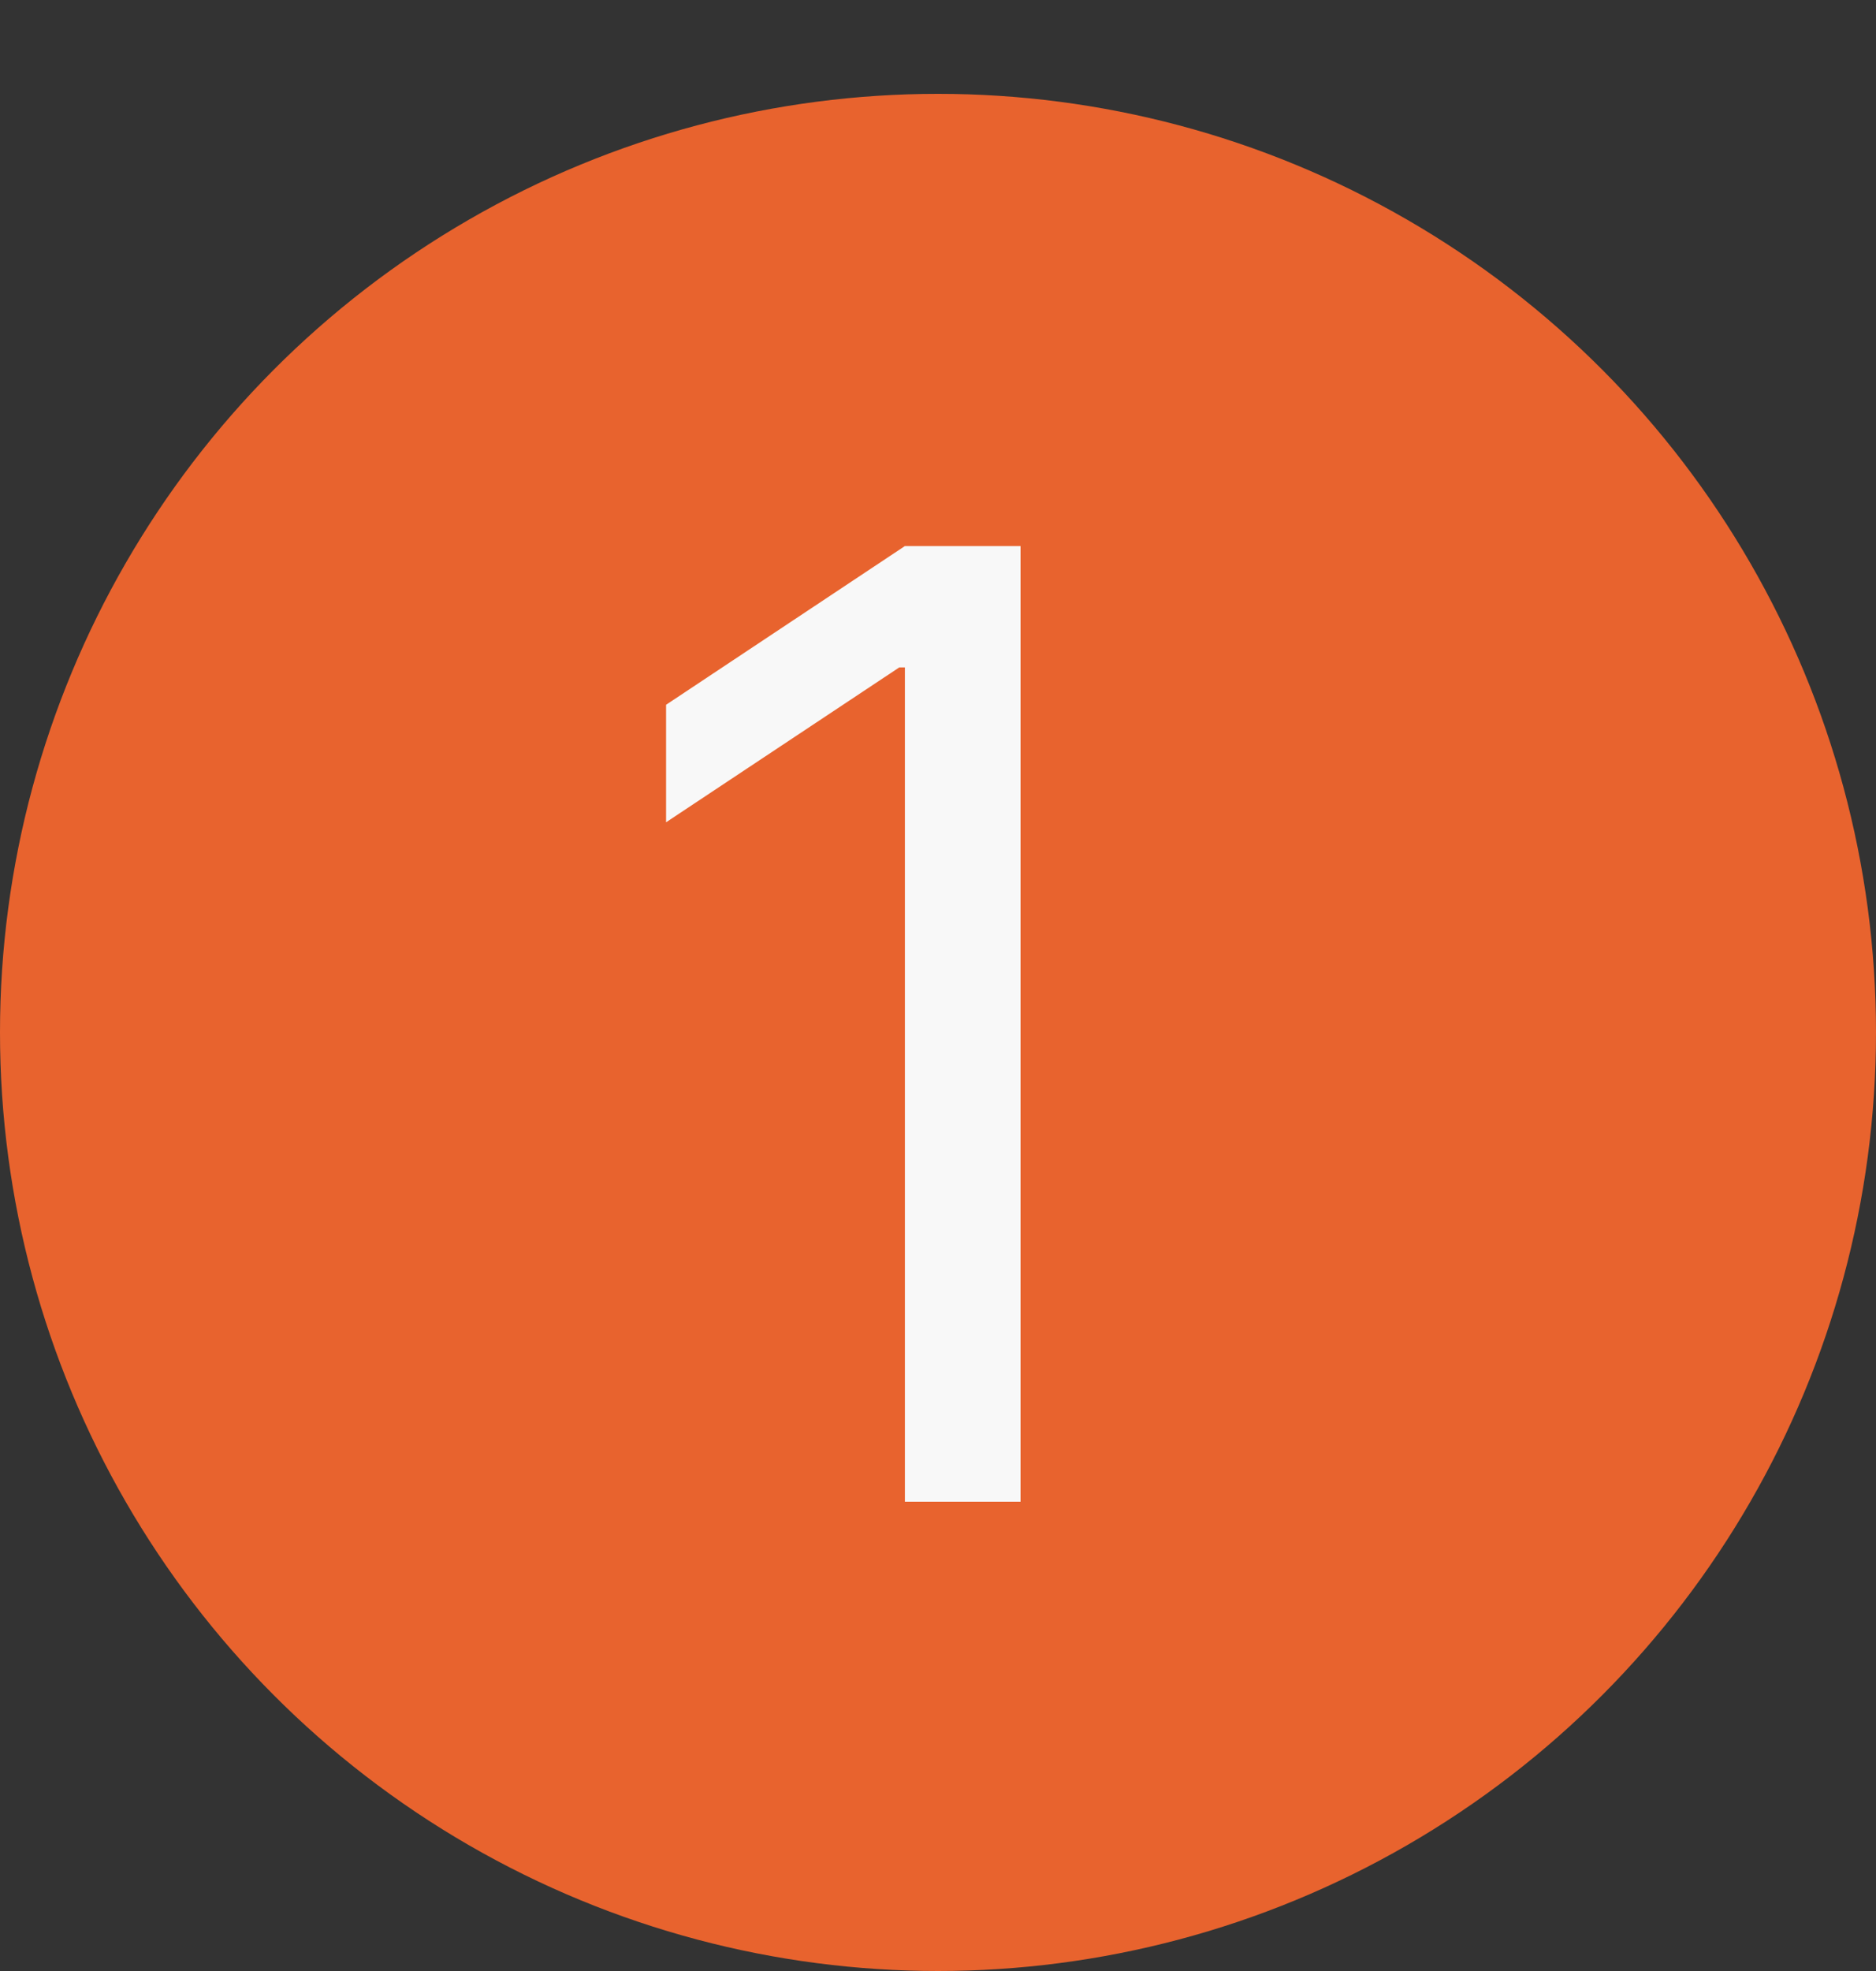
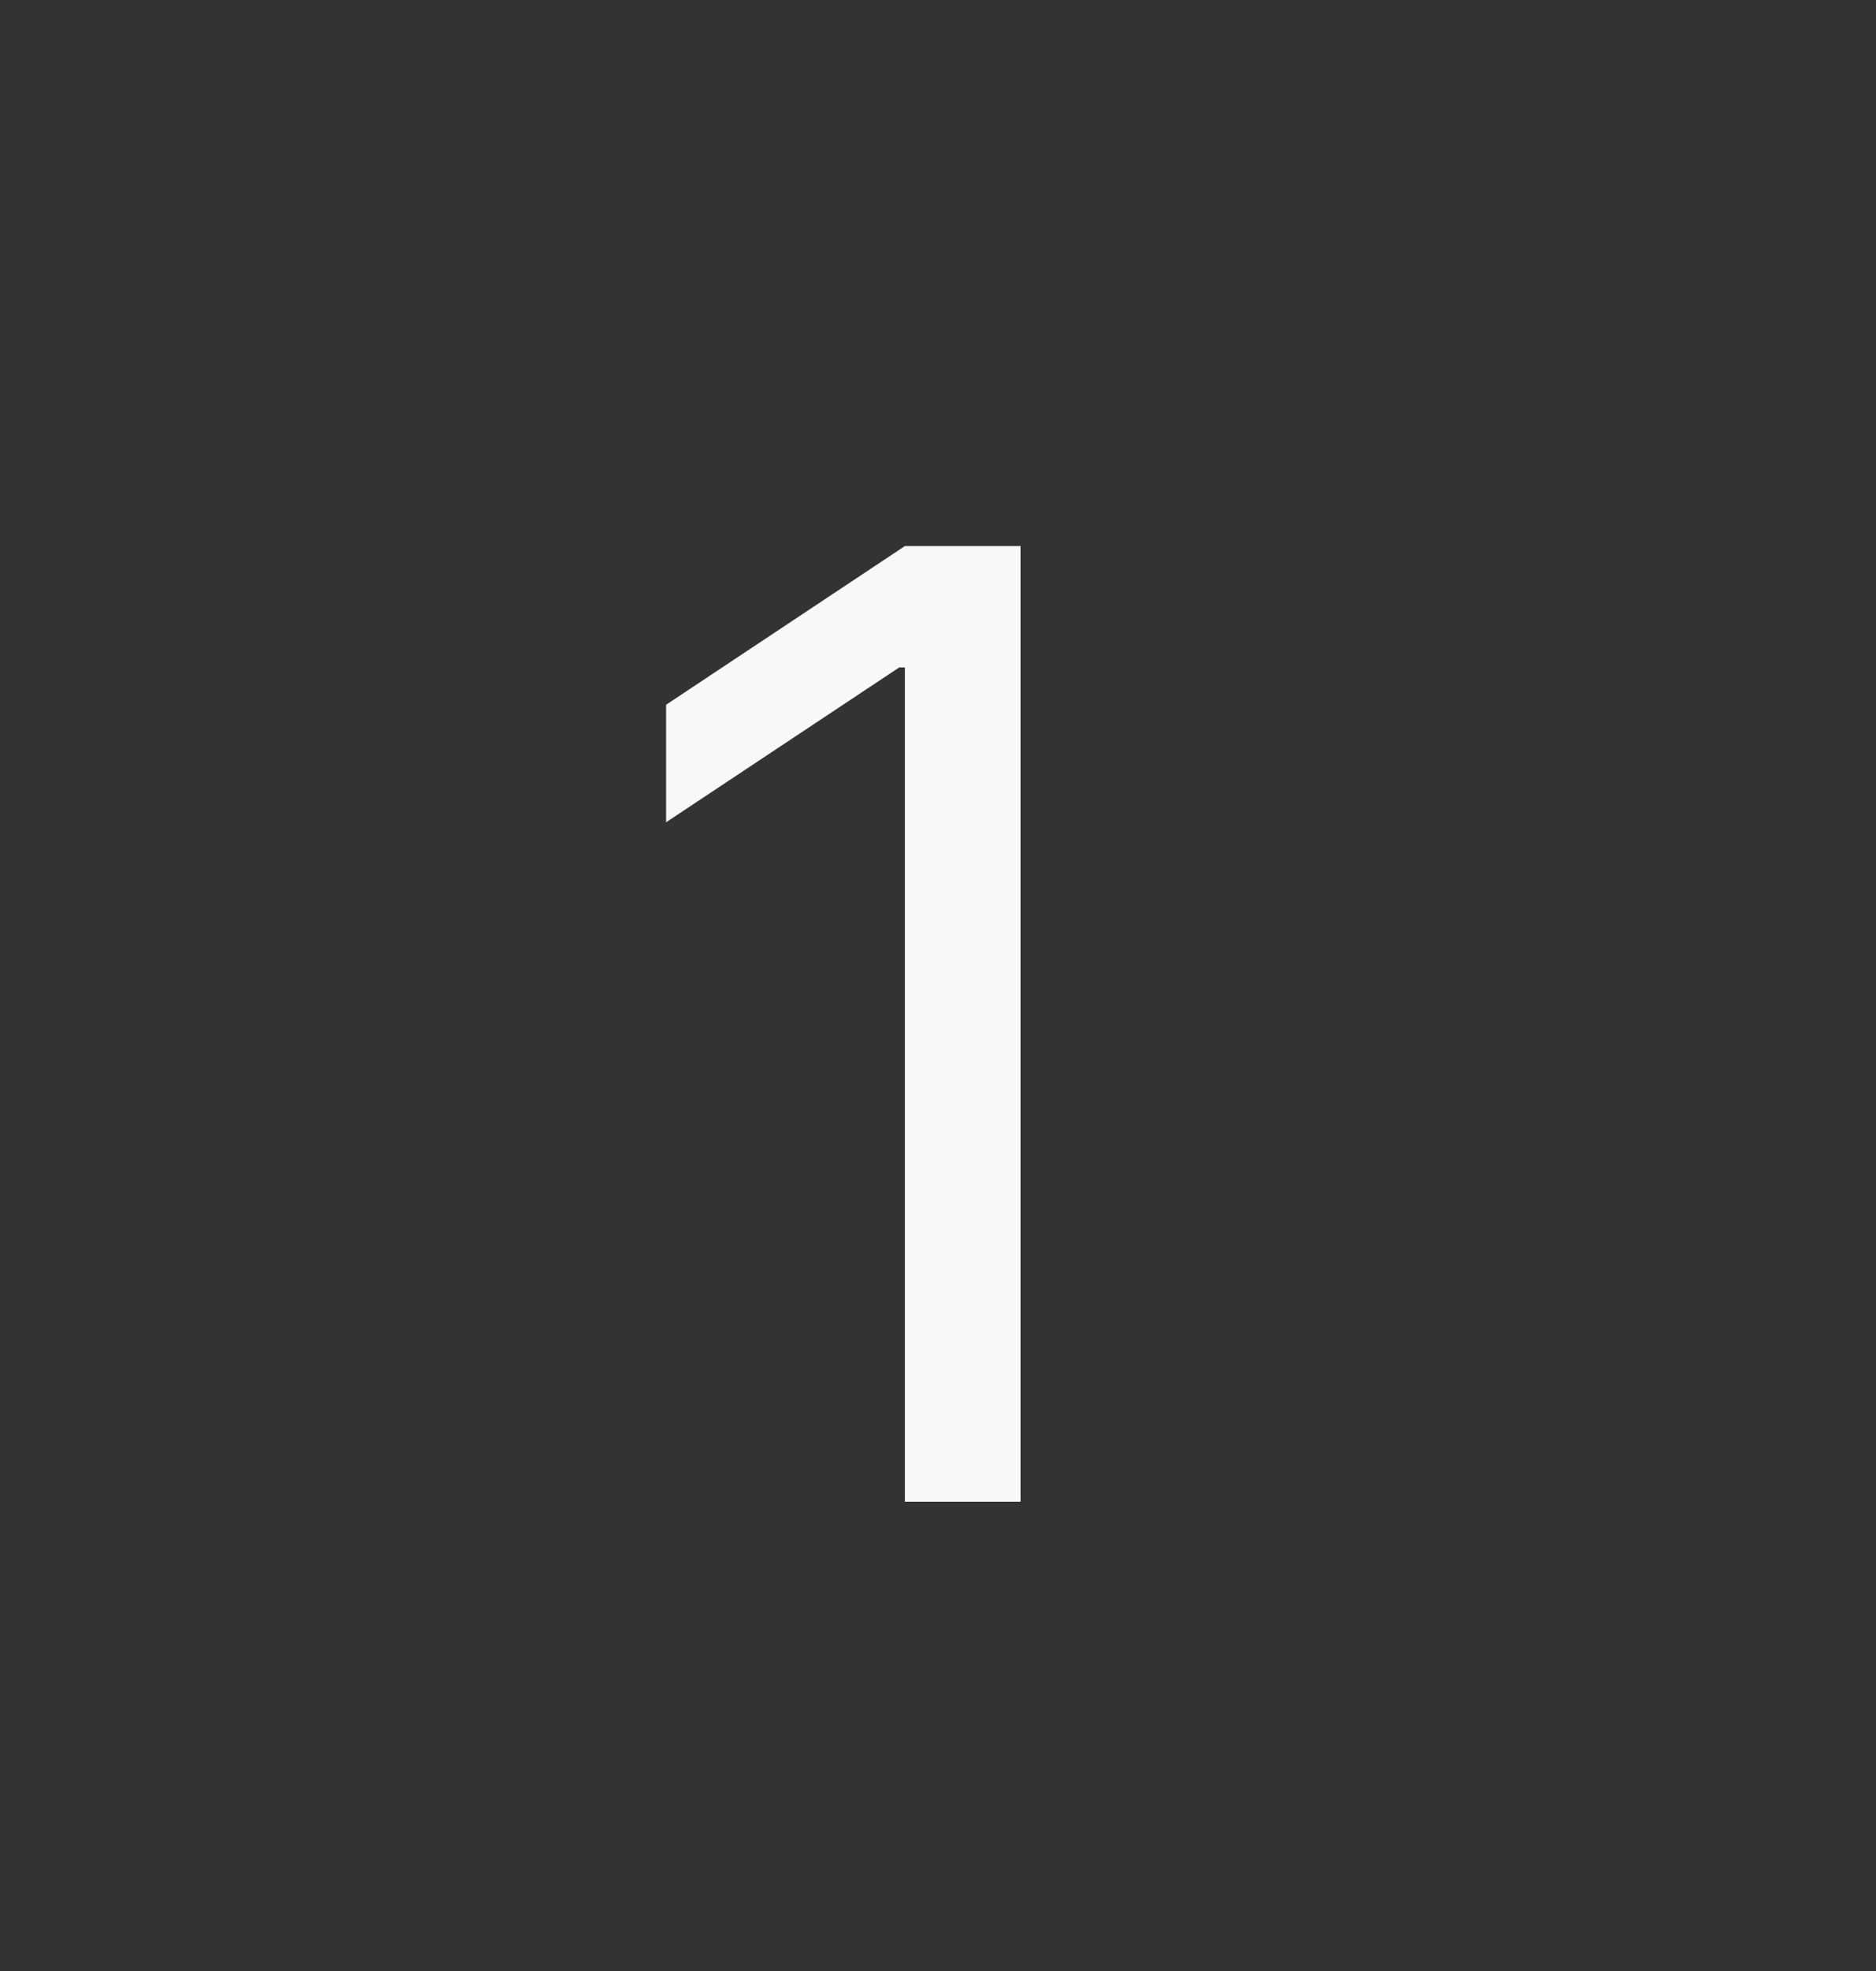
<svg xmlns="http://www.w3.org/2000/svg" width="20" height="21" viewBox="0 0 20 21" fill="none">
  <rect x="0" y="0" width="20" height="21" fill="#333333" stroke="none" />
-   <circle cx="10" cy="11" r="10" fill="#E8632E" />
-   <path d="M10.88 5.818V16H9.647V7.111H9.587L7.101 8.761V7.509L9.647 5.818H10.88Z" fill="#F8F8F8" />
+   <path d="M10.88 5.818V16H9.647V7.111H9.587L7.101 8.761V7.509L9.647 5.818H10.88" fill="#F8F8F8" />
</svg>